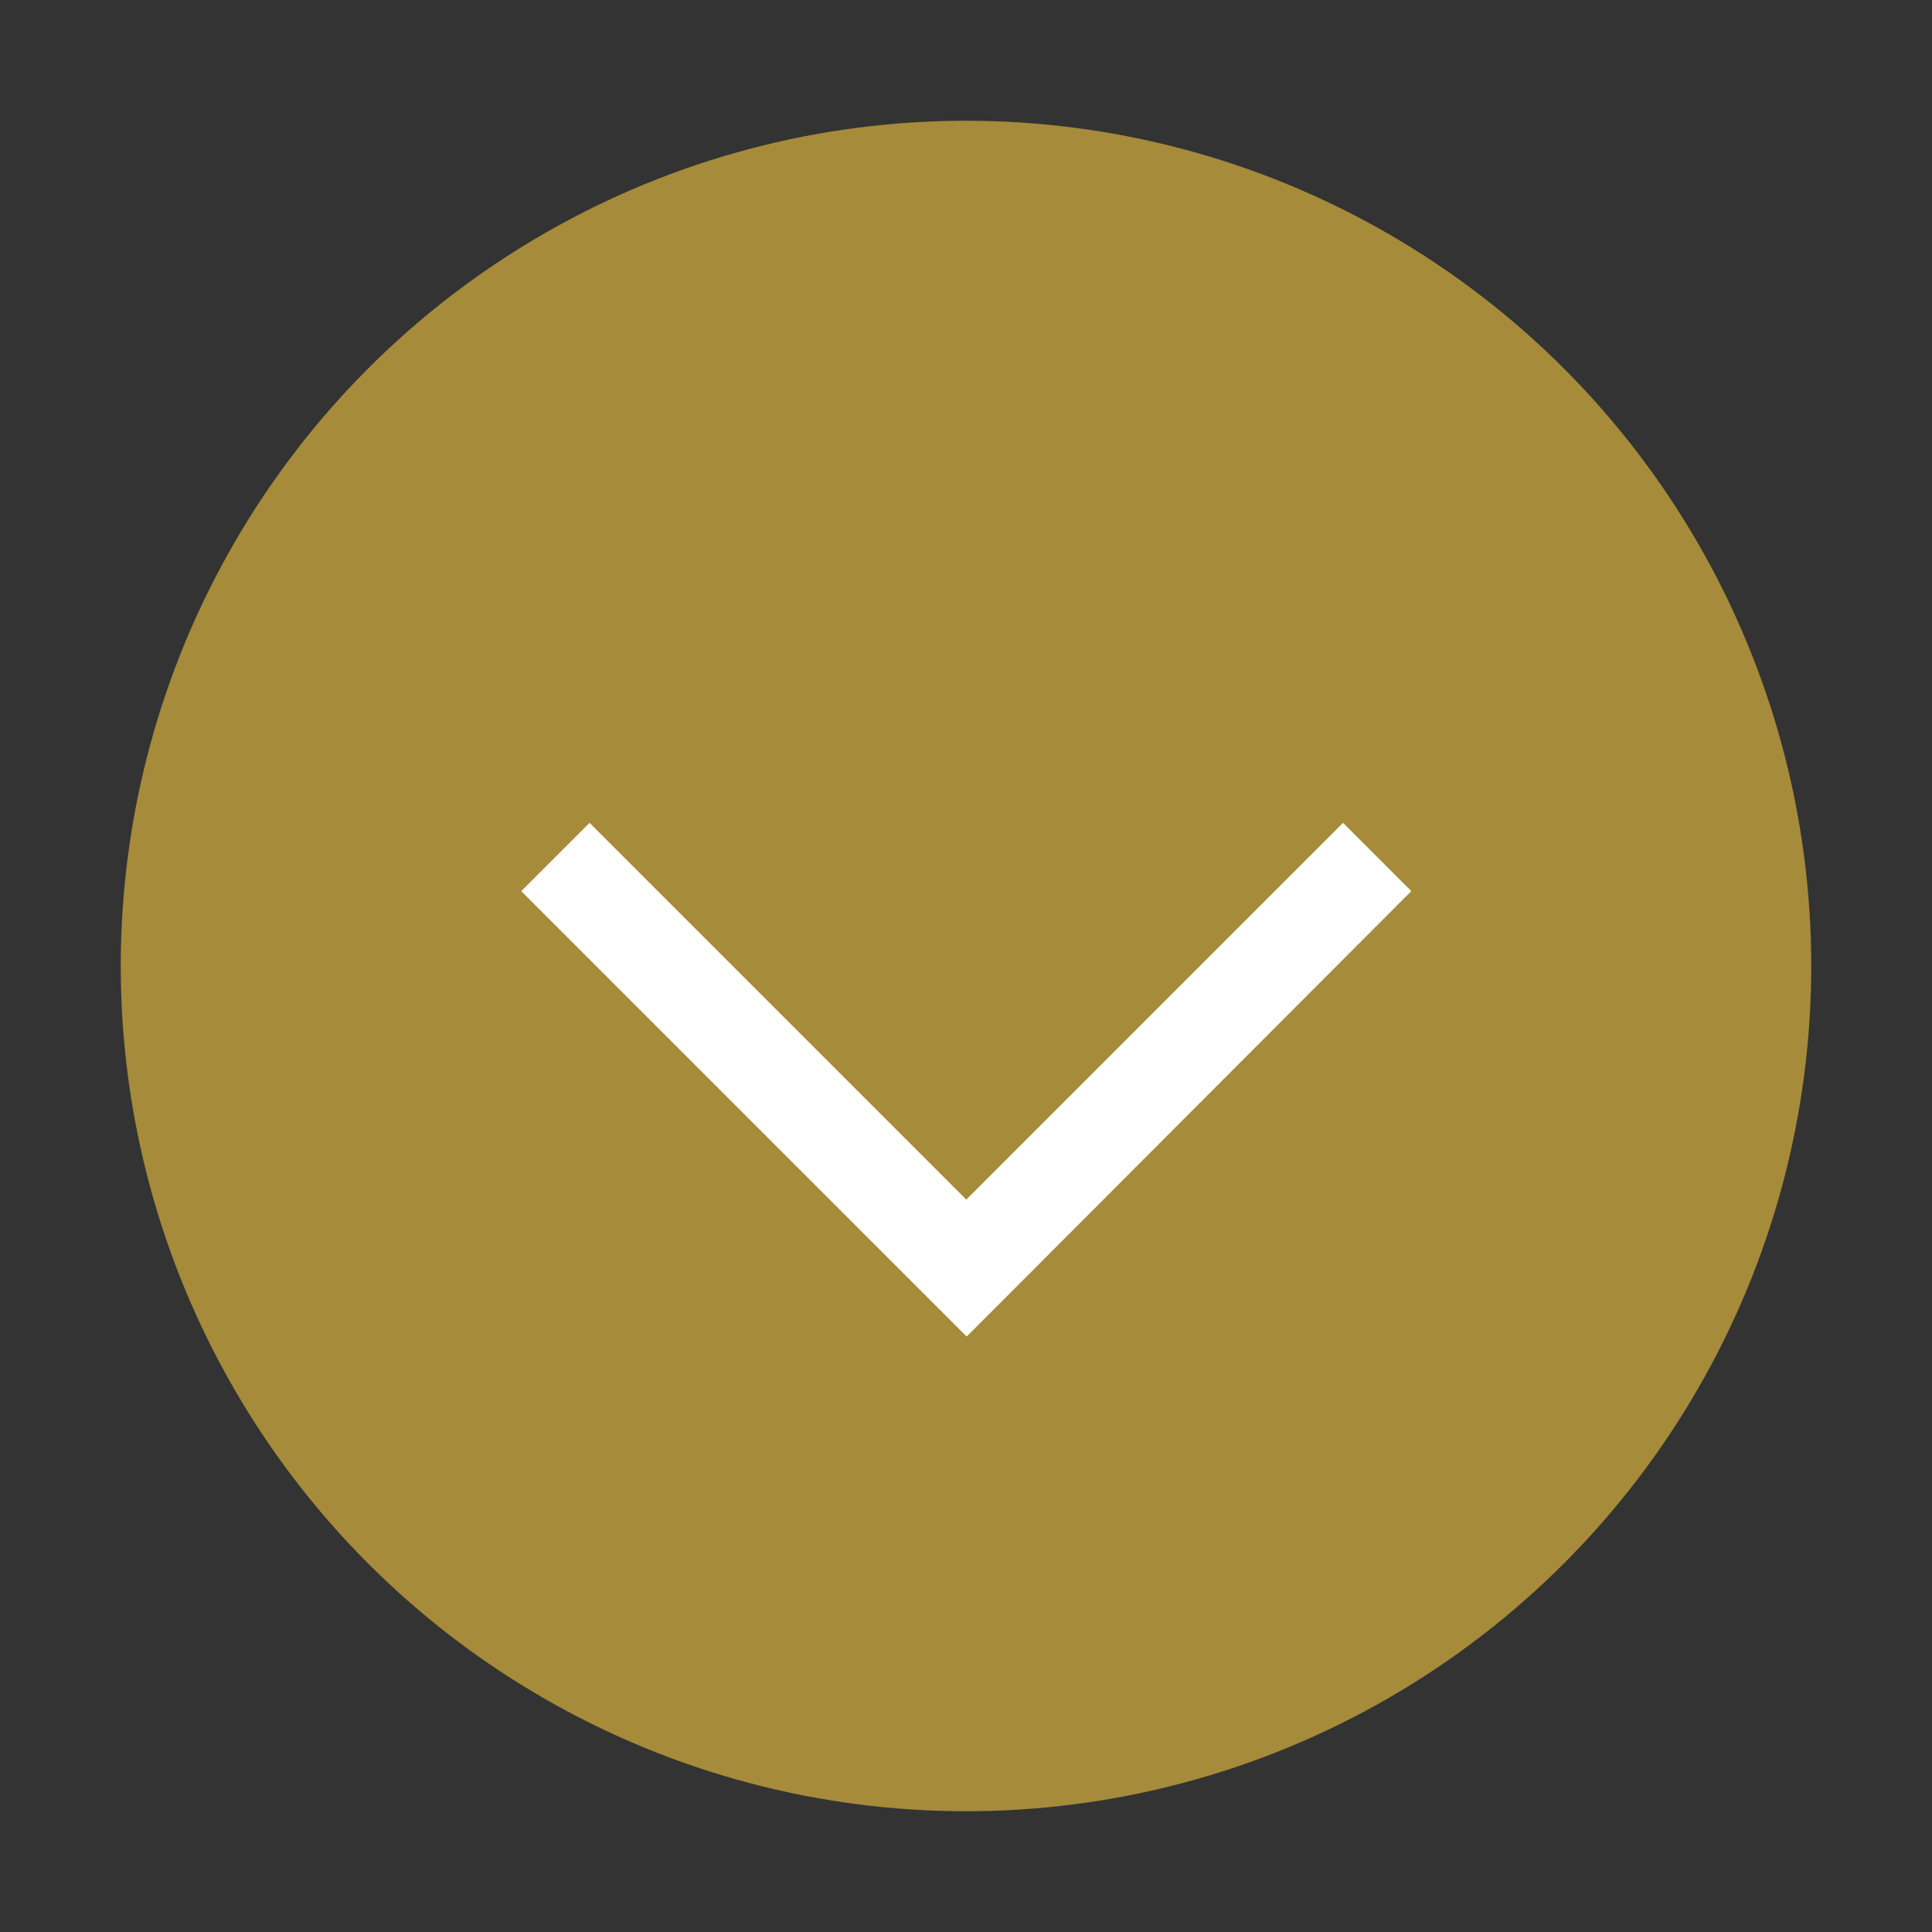
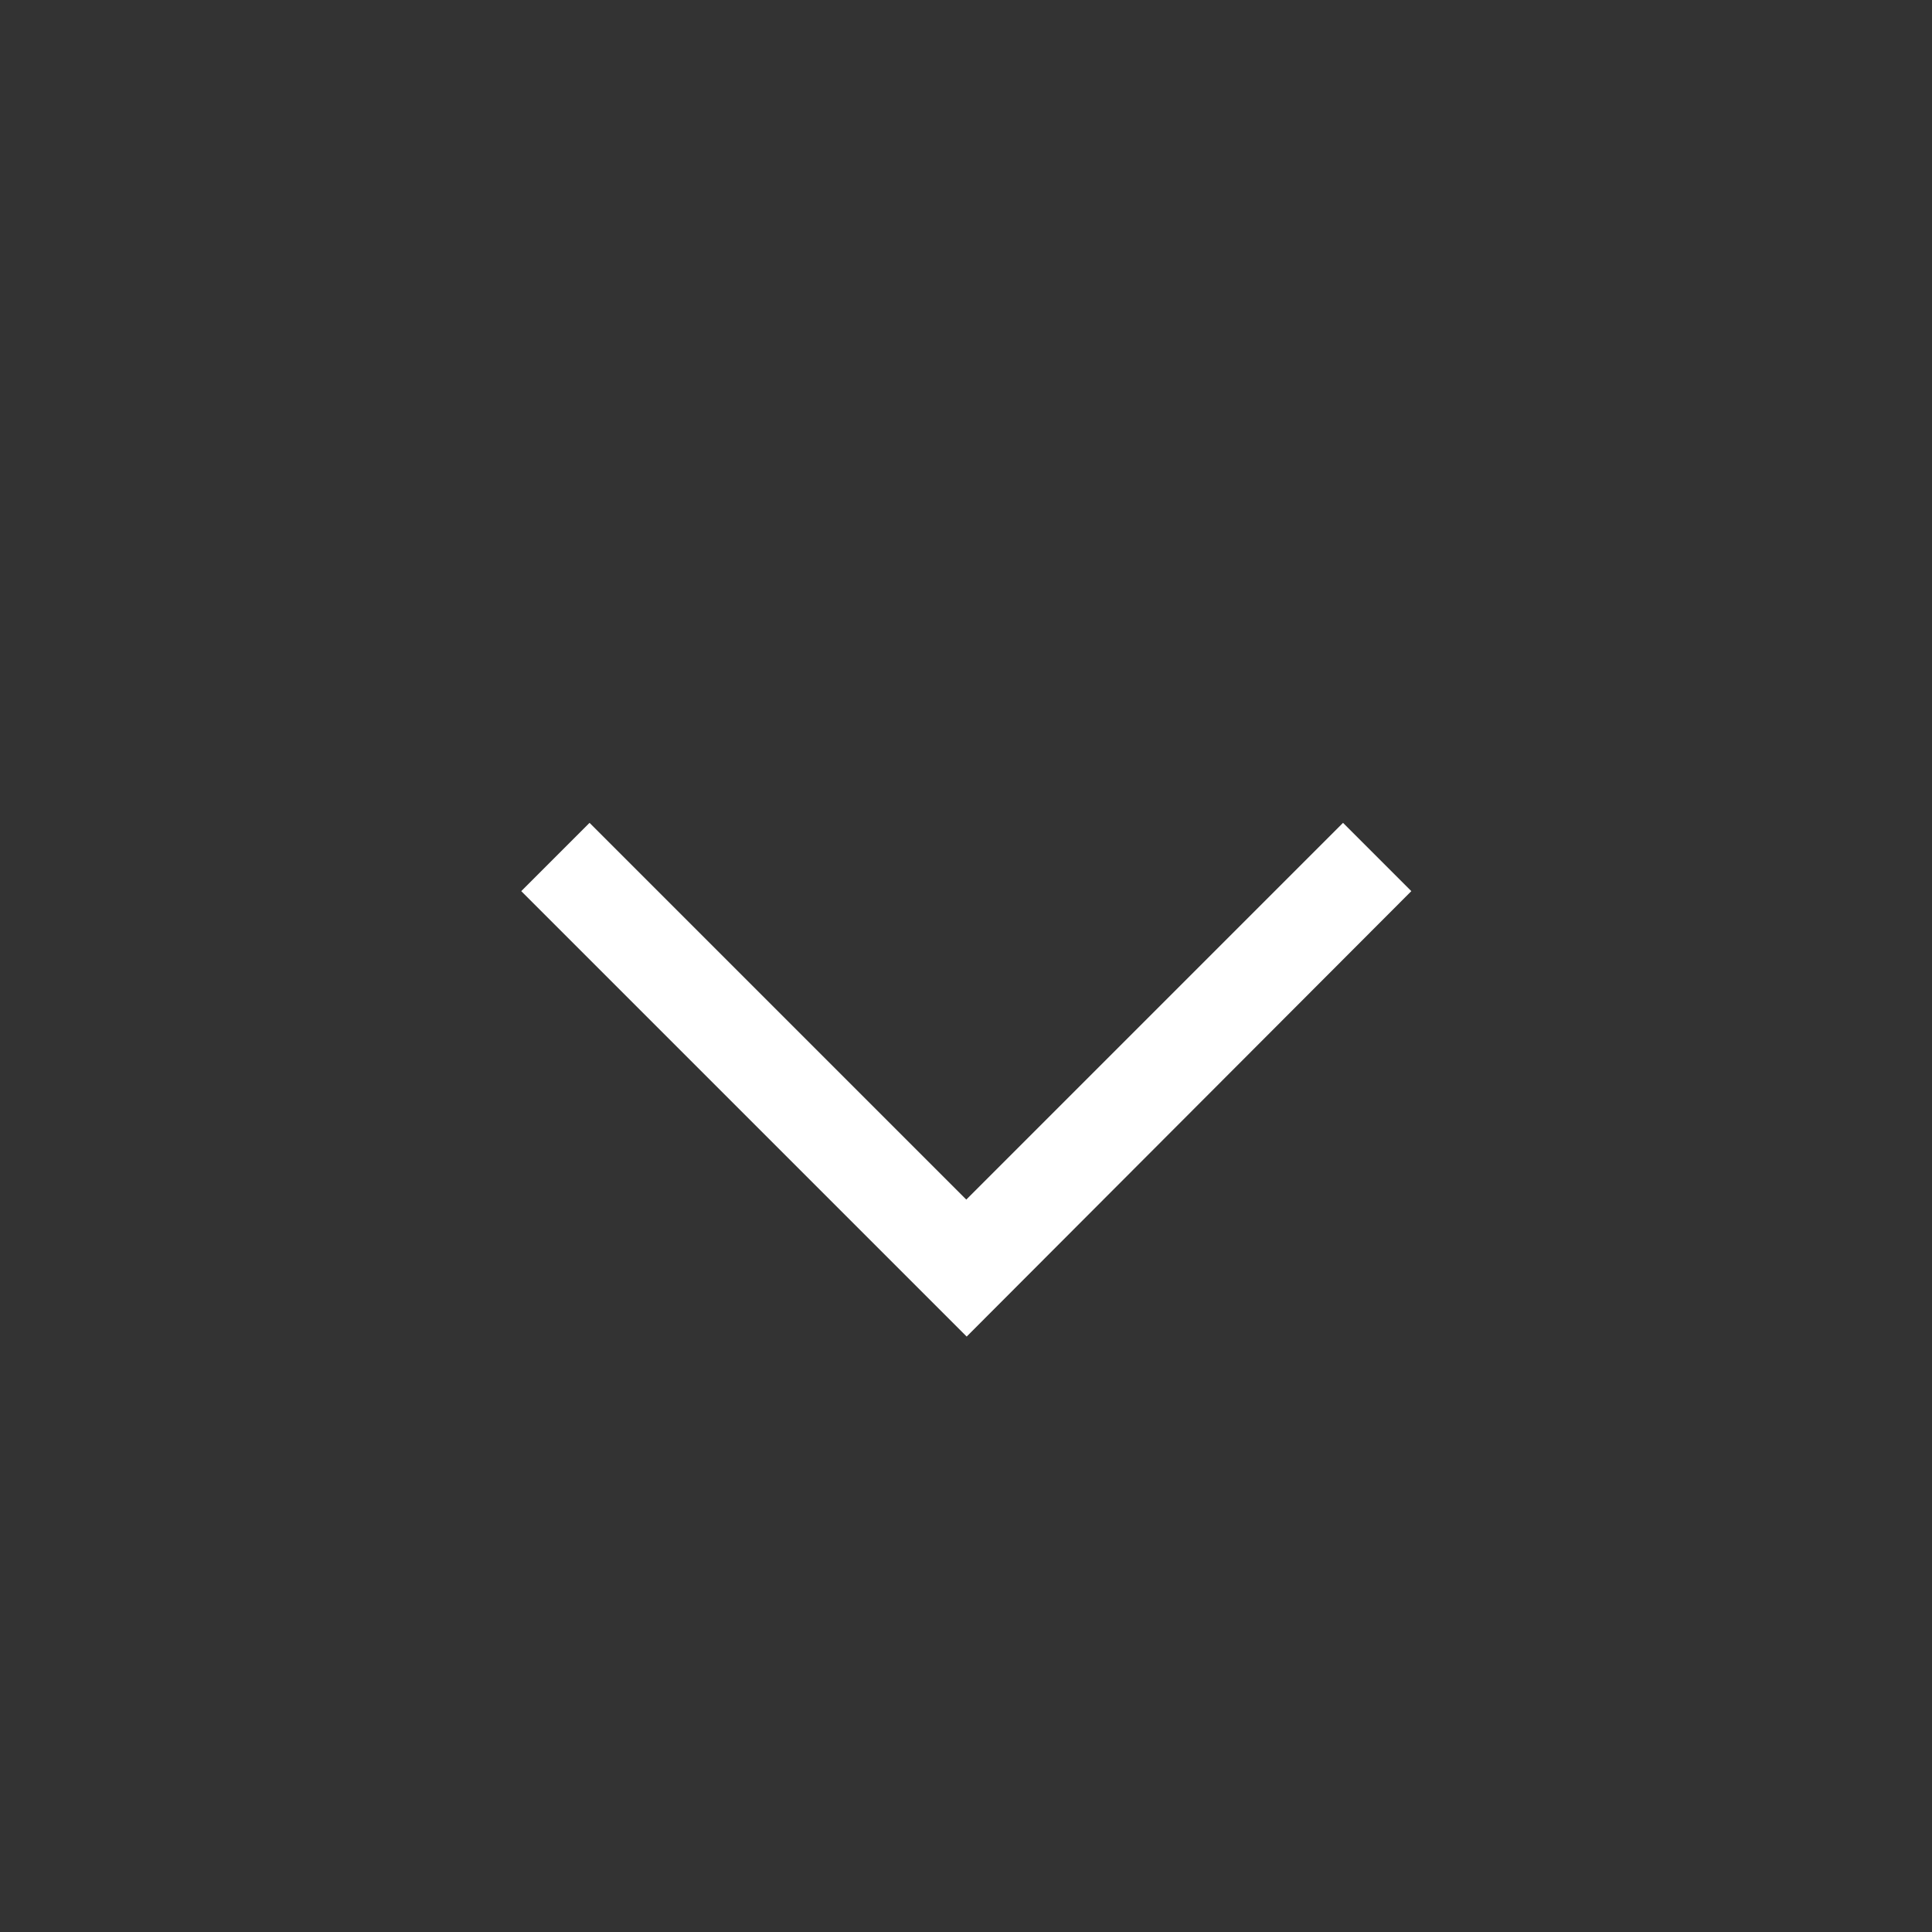
<svg xmlns="http://www.w3.org/2000/svg" width="20" height="20" viewBox="0 0 20 20">
  <rect x="0" y="0" width="20" height="20" fill="#333333" stroke="none" />
  <g transform="translate(-1328 -2001)">
-     <rect width="20" height="20" transform="translate(1328 2001)" fill="#fff" opacity="0" />
    <g transform="translate(1096.25 -639.629)">
-       <circle cx="8.75" cy="8.75" r="8.75" transform="translate(233 2641.879)" fill="#a58b3a" />
      <path d="M-1480.212-14077.537l-4.611-4.611.707-.707,3.9,3.9,3.9-3.9.707.707Z" transform="translate(1721.969 16732.002)" fill="#fff" />
    </g>
  </g>
</svg>